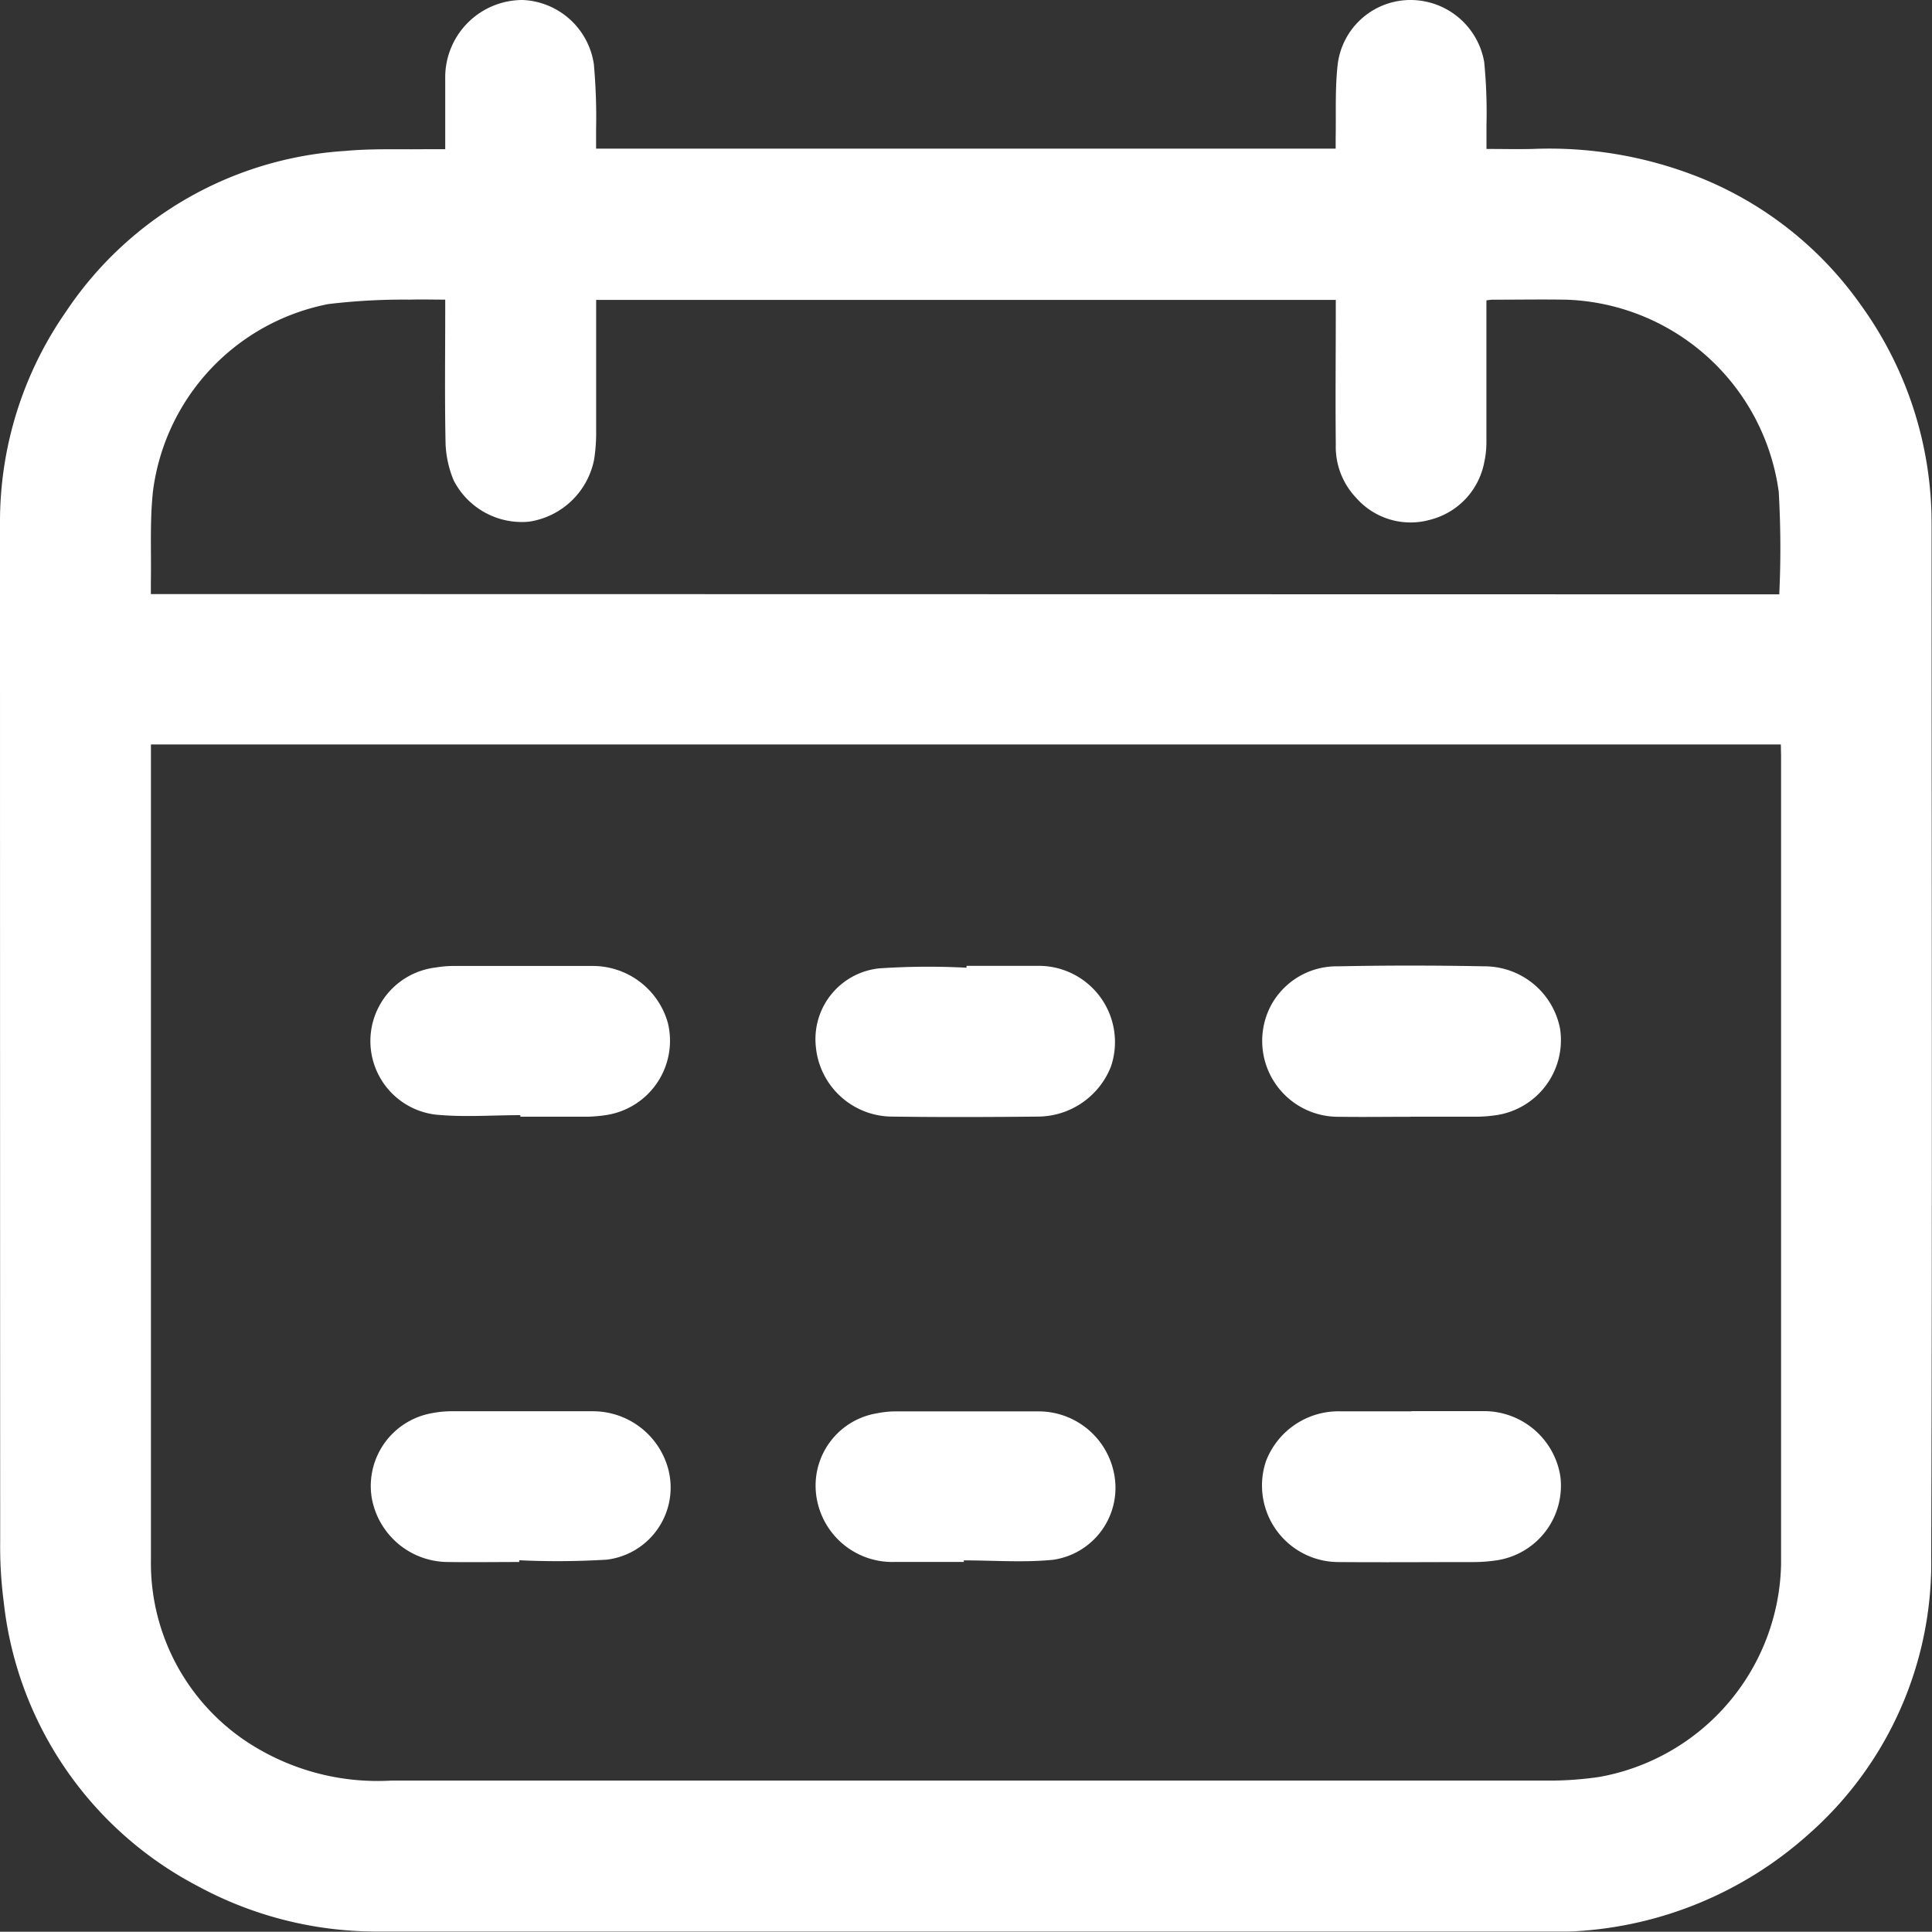
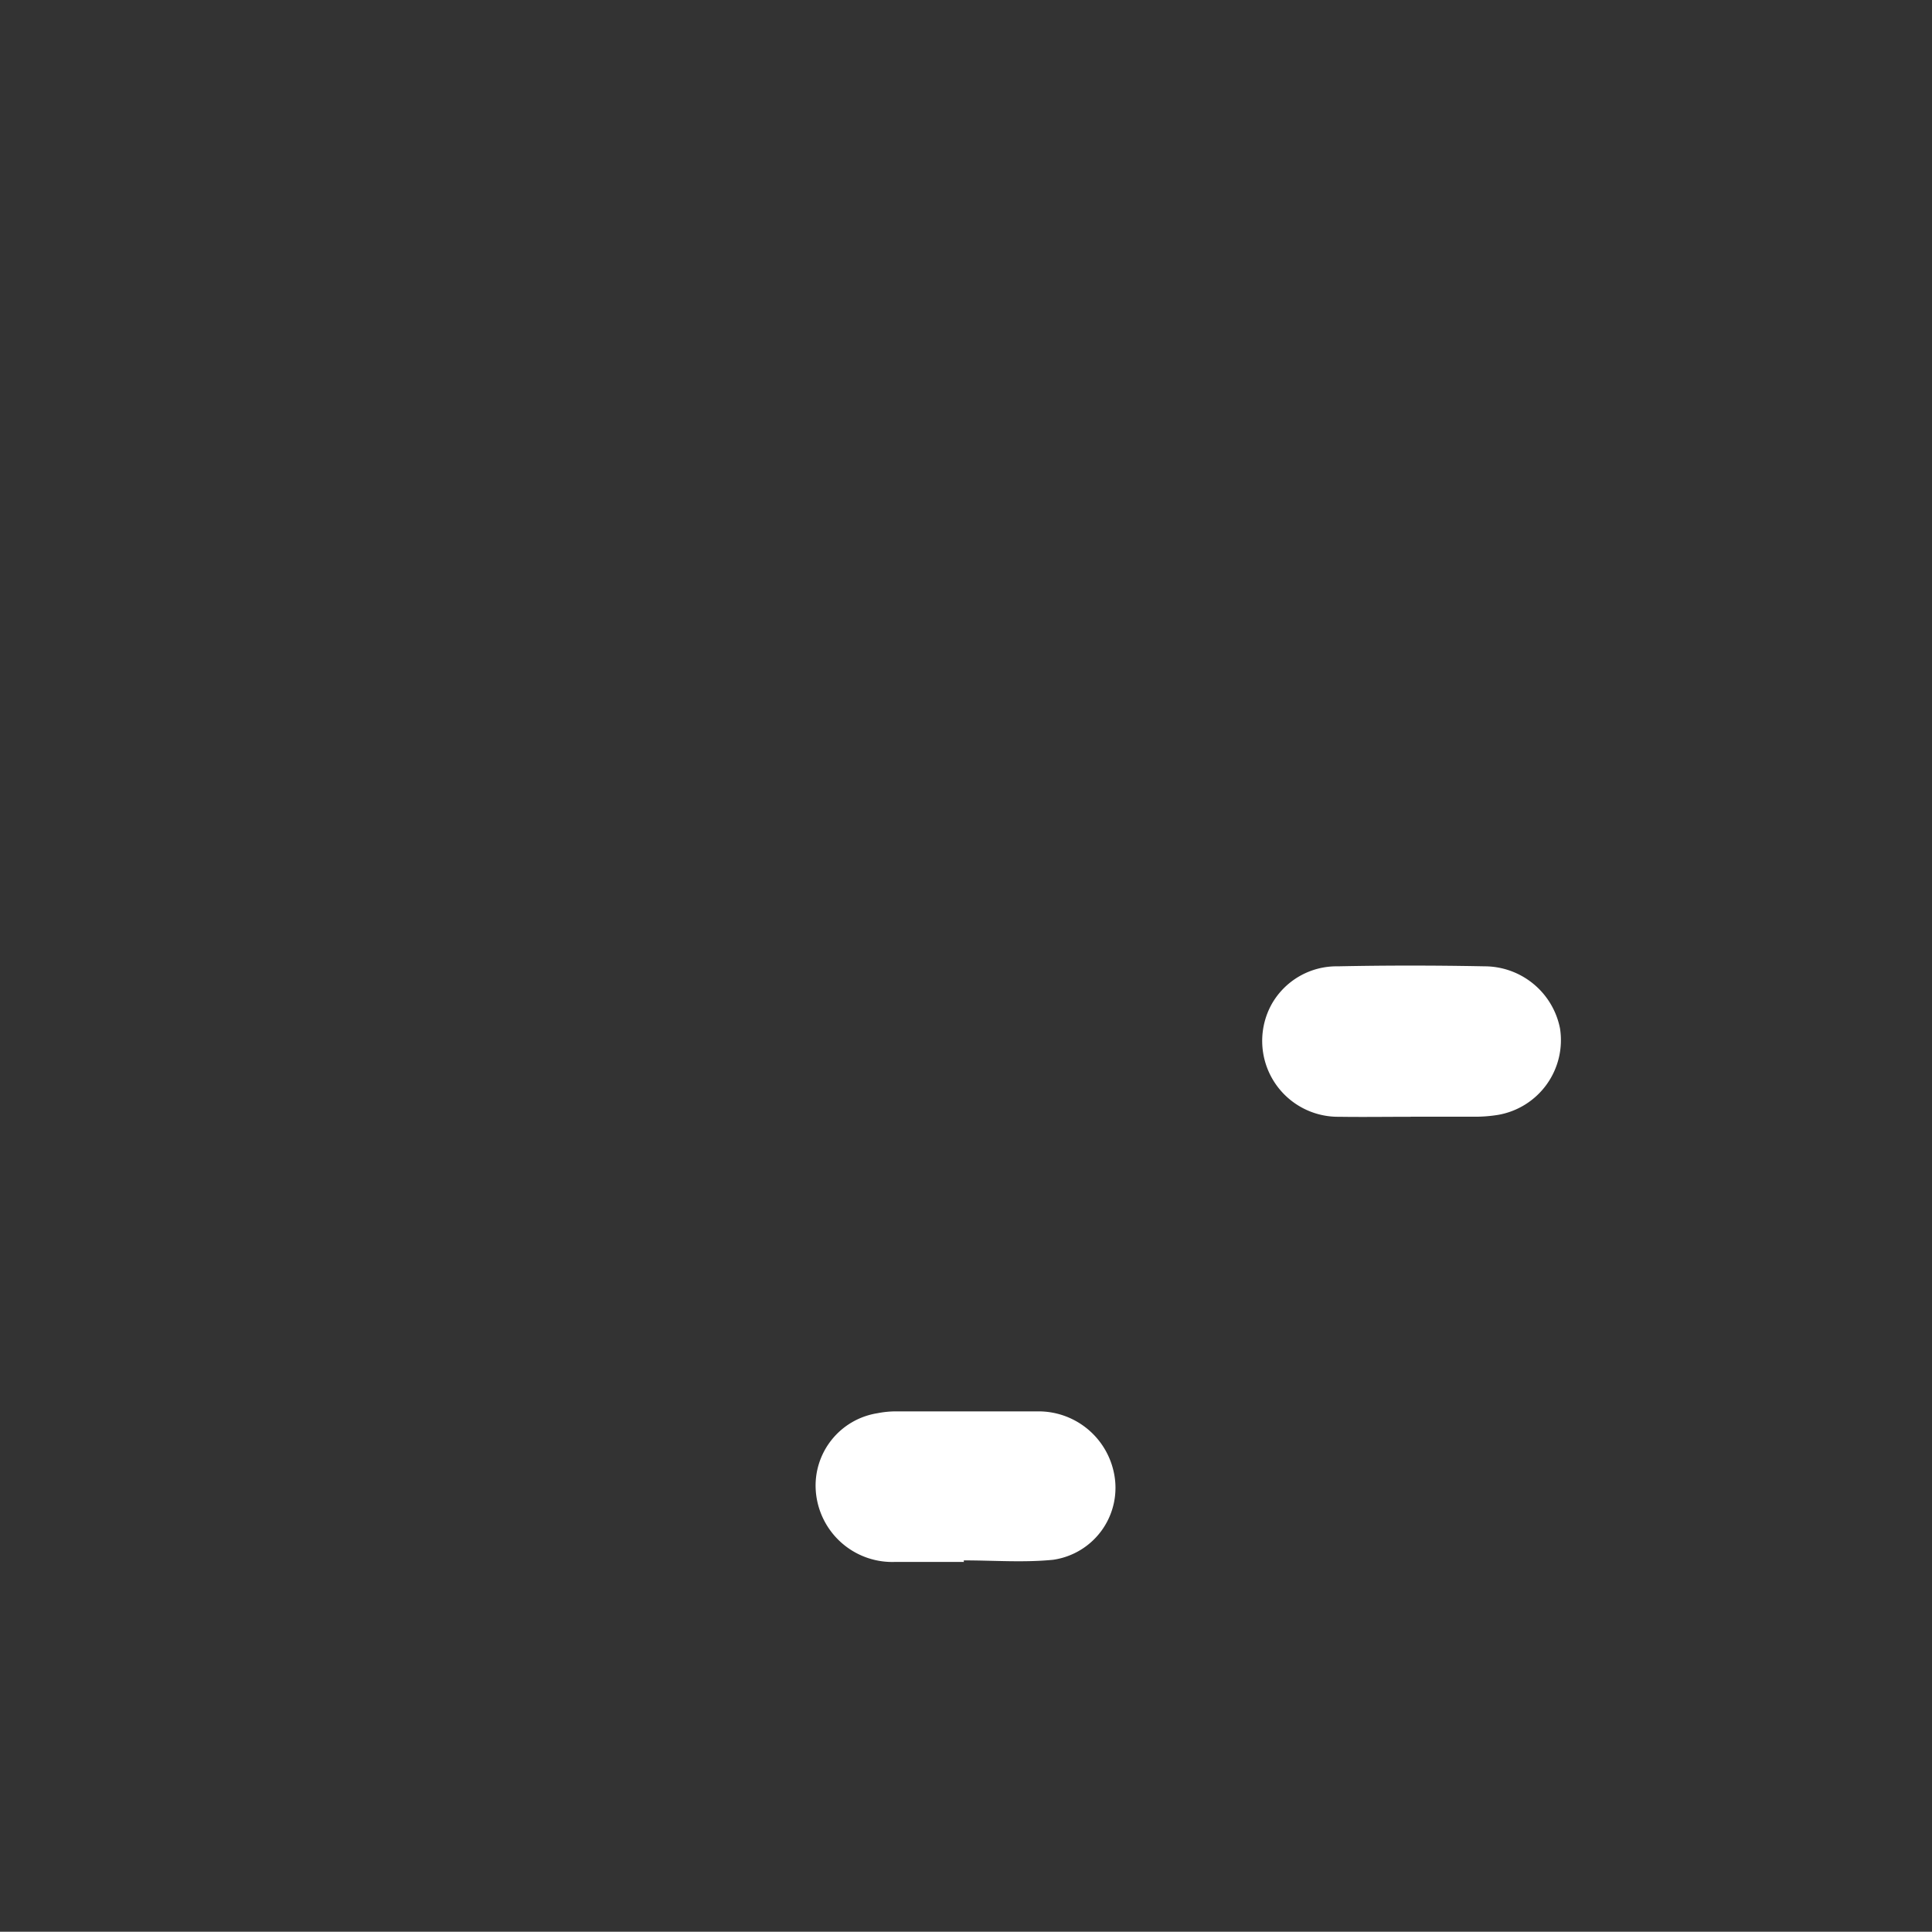
<svg xmlns="http://www.w3.org/2000/svg" id="Group_51" data-name="Group 51" width="32.181" height="32.177" viewBox="0 0 32.181 32.177">
  <rect x="0" y="0" width="32.181" height="32.177" fill="#333333" stroke="none" />
  <defs>
    <clipPath id="clip-path">
      <rect id="Rectangle_156" data-name="Rectangle 156" width="32.181" height="32.177" fill="#fff" />
    </clipPath>
  </defs>
  <g id="Group_50" data-name="Group 50" clip-path="url(#clip-path)">
-     <path id="Path_273" data-name="Path 273" d="M7.416,2.484c0-.422,0-.819,0-1.217A1.289,1.289,0,0,1,8.711,0,1.253,1.253,0,0,1,9.892,1.071a9.815,9.815,0,0,1,.037,1.081c0,.1,0,.208,0,.324H22.248c0-.055,0-.115,0-.175.008-.408-.012-.819.033-1.223A1.222,1.222,0,0,1,23.479,0a1.247,1.247,0,0,1,1.243,1.032,8.615,8.615,0,0,1,.038,1.049c0,.129,0,.259,0,.4.27,0,.52.006.77,0a6.755,6.755,0,0,1,2.75.463A6.032,6.032,0,0,1,31,5.086a6.2,6.2,0,0,1,1.174,3.659c0,5.729.013,11.459-.006,17.188a6.024,6.024,0,0,1-2.06,4.635,6.359,6.359,0,0,1-3.856,1.6c-.083.007-.168.005-.251.005H6.332a6.248,6.248,0,0,1-3.043-.759A6.083,6.083,0,0,1,.062,26.683a7.165,7.165,0,0,1-.059-1Q0,17.189,0,8.7A6.117,6.117,0,0,1,1.093,5.2,6.042,6.042,0,0,1,5.753,2.514c.447-.042.9-.022,1.35-.029.1,0,.2,0,.314,0M29.663,12.4H2.514v.185q0,6.7,0,13.4a3.572,3.572,0,0,0,1.8,3.152,3.952,3.952,0,0,0,2.2.522q9.631,0,19.262,0a5.651,5.651,0,0,0,.876-.063,3.677,3.677,0,0,0,3.015-3.538q0-6.732,0-13.465ZM29.637,9.9a16.323,16.323,0,0,0-.009-1.709A3.7,3.7,0,0,0,26.1,4.992c-.414-.007-.827,0-1.241,0a.883.883,0,0,0-.1.011v.181c0,.723,0,1.445,0,2.168a1.537,1.537,0,0,1-.035.342,1.223,1.223,0,0,1-.893.961,1.206,1.206,0,0,1-1.242-.363A1.234,1.234,0,0,1,22.25,7.4c-.008-.744,0-1.487,0-2.231V4.995H9.93c0,.756,0,1.5,0,2.243a2.928,2.928,0,0,1-.032.406A1.3,1.3,0,0,1,8.808,8.69,1.276,1.276,0,0,1,7.556,8,1.769,1.769,0,0,1,7.422,7.4c-.016-.743-.006-1.487-.006-2.231V4.991c-.212,0-.4-.006-.588,0a10.485,10.485,0,0,0-1.36.074,3.648,3.648,0,0,0-2.92,3.118c-.054.5-.026,1-.035,1.506,0,.066,0,.132,0,.206Z" transform="translate(0 0)" fill="#fff" />
    <path id="Path_274" data-name="Path 274" d="M110.54,189.506c-.382,0-.764,0-1.146,0a1.277,1.277,0,0,1-1.315-1.177,1.22,1.22,0,0,1,1.025-1.3,1.606,1.606,0,0,1,.3-.031c.79,0,1.58,0,2.37,0a1.282,1.282,0,0,1,1.271,1.027,1.211,1.211,0,0,1-1.013,1.445c-.491.049-.992.01-1.488.01,0,.01,0,.02,0,.031" transform="translate(-94.49 -163.489)" fill="#fff" />
-     <path id="Path_275" data-name="Path 275" d="M51.611,189.507c-.4,0-.8.006-1.194,0a1.293,1.293,0,0,1-1.263-1.094,1.232,1.232,0,0,1,1.012-1.386,1.732,1.732,0,0,1,.3-.031c.791,0,1.581,0,2.372,0a1.3,1.3,0,0,1,1.256.952,1.21,1.21,0,0,1-1.021,1.52,13.574,13.574,0,0,1-1.458.01c0,.01,0,.02,0,.031" transform="translate(-42.966 -163.489)" fill="#fff" />
-     <path id="Path_276" data-name="Path 276" d="M110.595,127.99c.393,0,.785,0,1.177,0A1.27,1.27,0,0,1,113,129.667a1.314,1.314,0,0,1-1.22.834c-.806.008-1.612.011-2.418,0a1.282,1.282,0,0,1-1.278-1.169,1.185,1.185,0,0,1,1.054-1.3,12.178,12.178,0,0,1,1.456-.011c0-.01,0-.02,0-.03" transform="translate(-94.495 -111.902)" fill="#fff" />
-     <path id="Path_277" data-name="Path 277" d="M169.726,186.991c.4,0,.806,0,1.208,0a1.287,1.287,0,0,1,1.272,1.082,1.256,1.256,0,0,1-1.042,1.4,2.512,2.512,0,0,1-.39.032c-.753,0-1.507.006-2.26,0a1.275,1.275,0,0,1-1.212-1.677,1.293,1.293,0,0,1,1.23-.834c.4,0,.795,0,1.193,0" transform="translate(-146.216 -163.486)" fill="#fff" />
-     <path id="Path_278" data-name="Path 278" d="M51.58,130.482c-.47,0-.944.037-1.409-.009a1.234,1.234,0,0,1,.006-2.451,1.807,1.807,0,0,1,.265-.025c.774,0,1.549,0,2.323,0a1.3,1.3,0,0,1,1.274.947,1.252,1.252,0,0,1-1,1.532,2.325,2.325,0,0,1-.374.032c-.361,0-.722,0-1.083,0,0-.009,0-.018,0-.027" transform="translate(-42.915 -111.907)" fill="#fff" />
    <path id="Path_279" data-name="Path 279" d="M169.681,130.47c-.4,0-.8.006-1.193,0a1.264,1.264,0,0,1-1.124-1.872,1.242,1.242,0,0,1,1.107-.634c.816-.017,1.633-.016,2.45,0A1.282,1.282,0,0,1,172.169,129a1.263,1.263,0,0,1-1.03,1.438,2.391,2.391,0,0,1-.374.031c-.361,0-.722,0-1.083,0" transform="translate(-146.184 -111.868)" fill="#fff" />
  </g>
</svg>